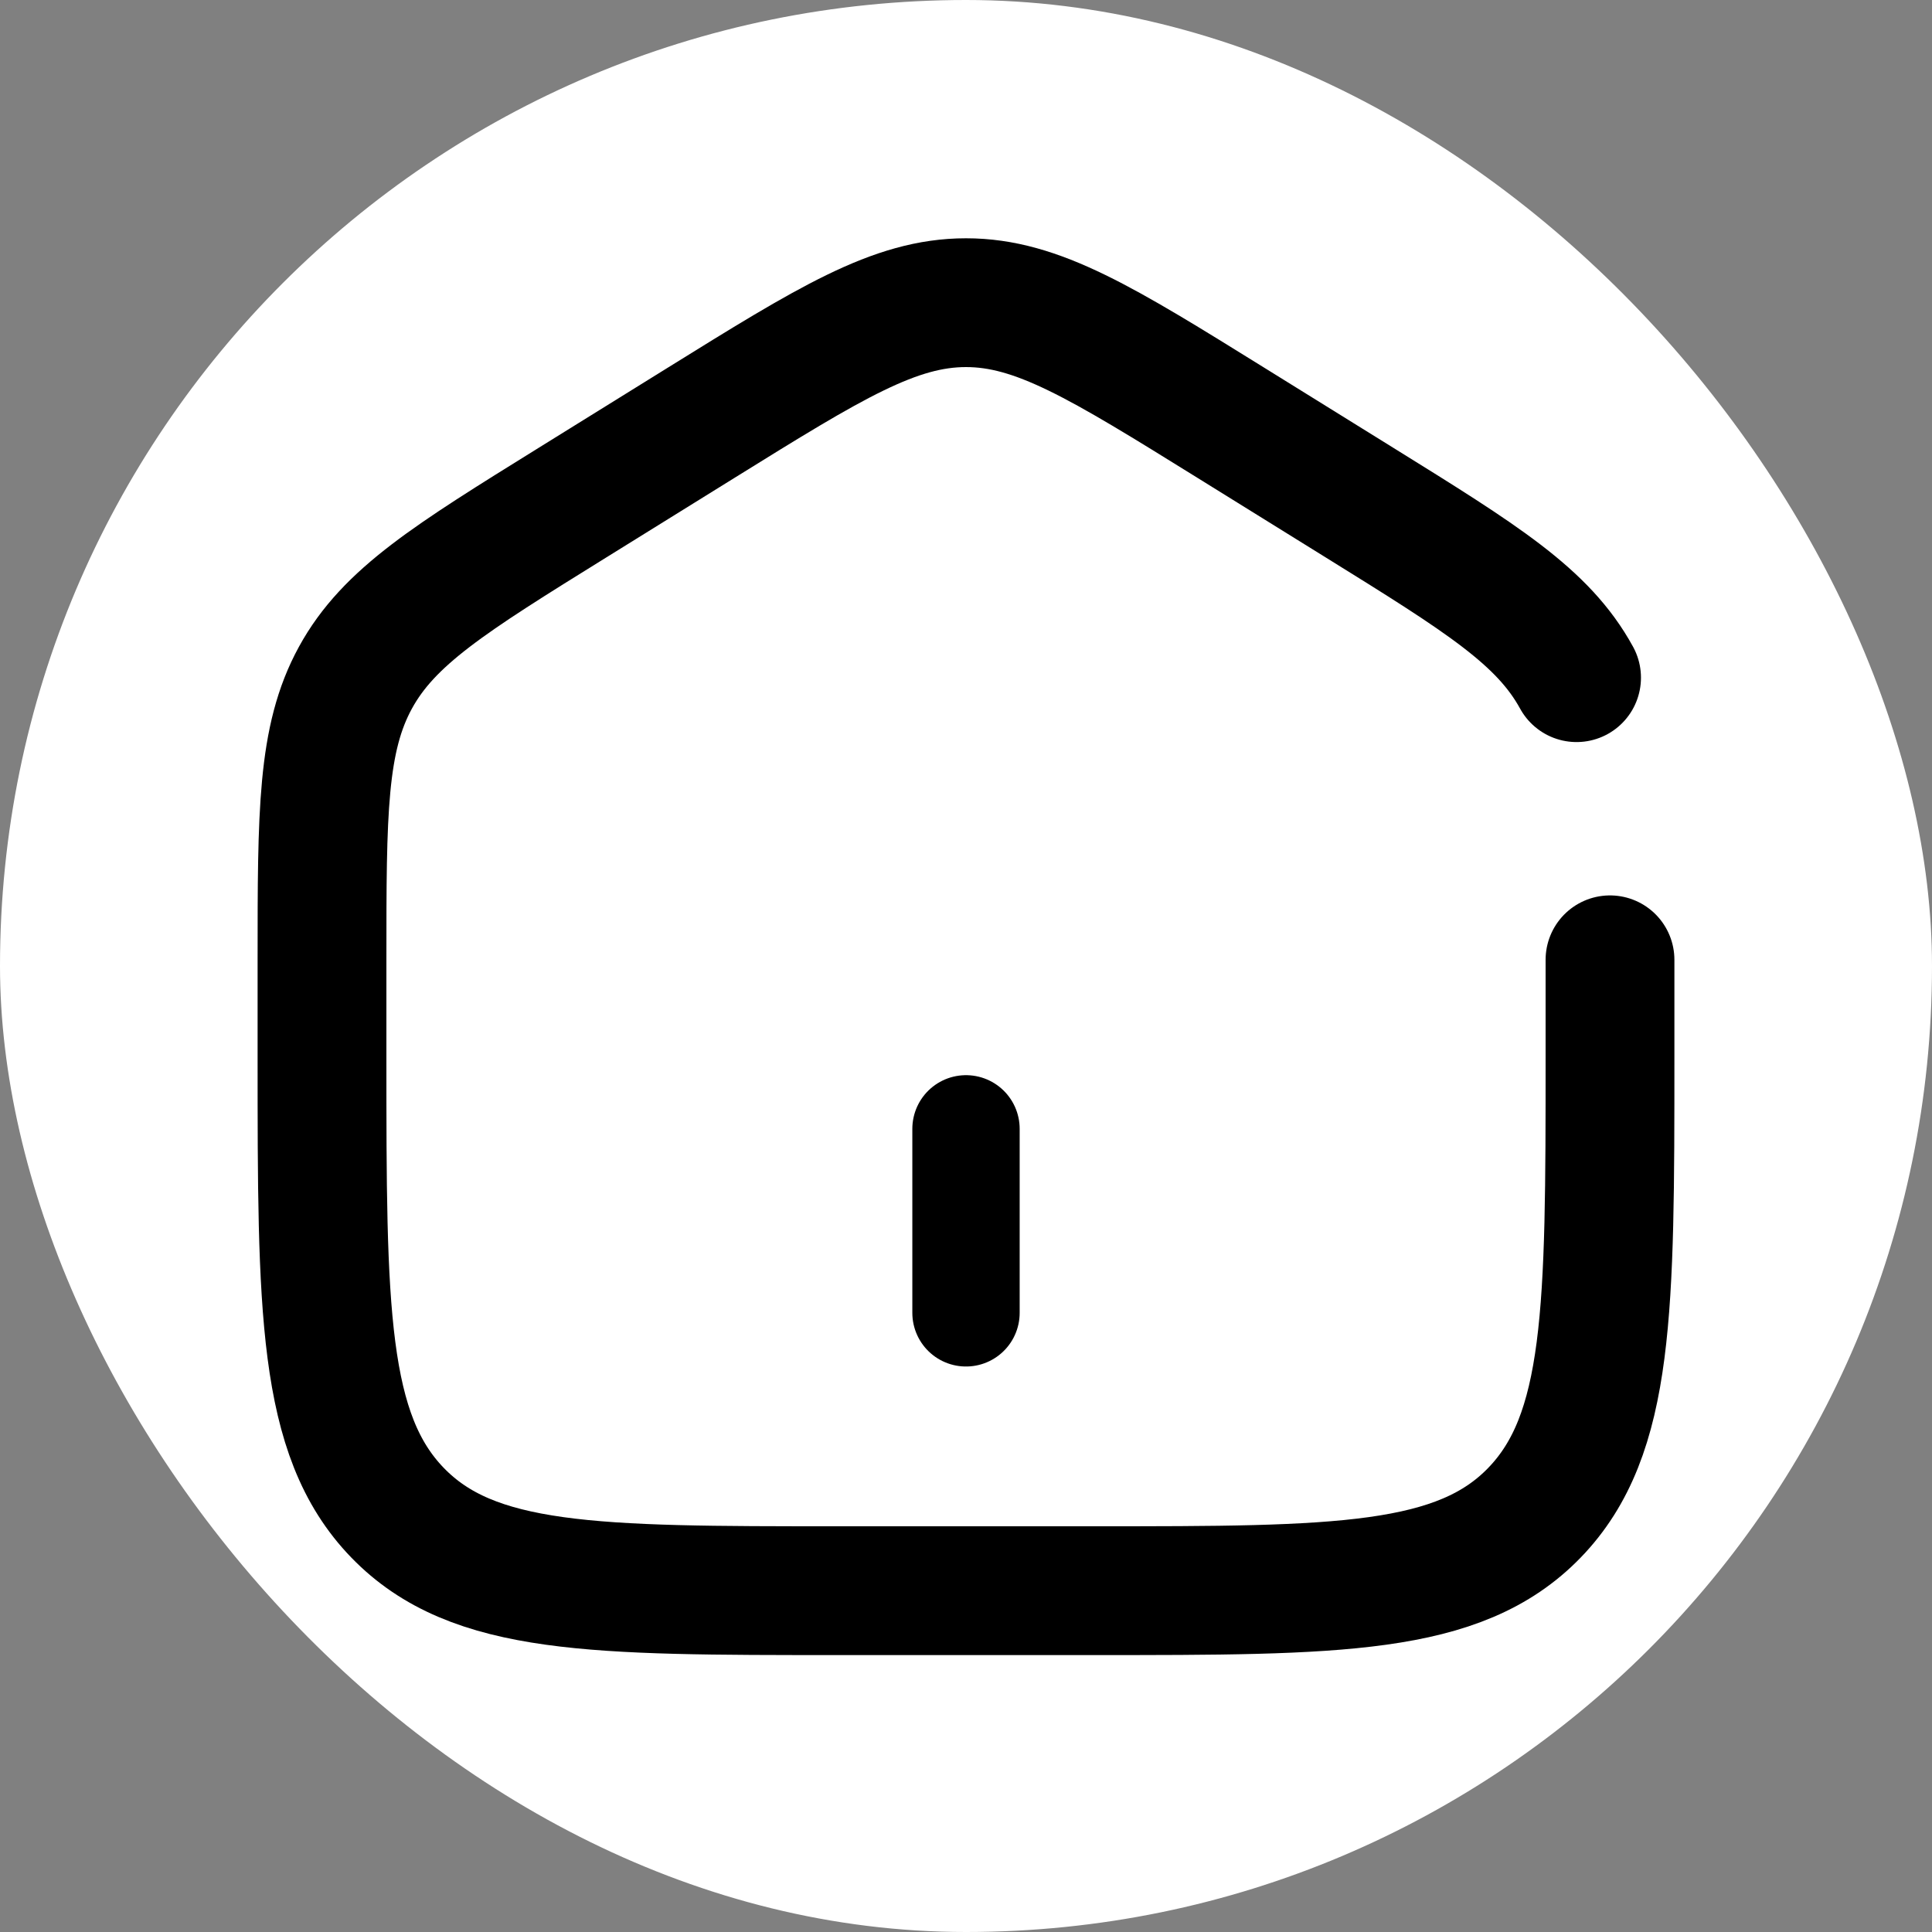
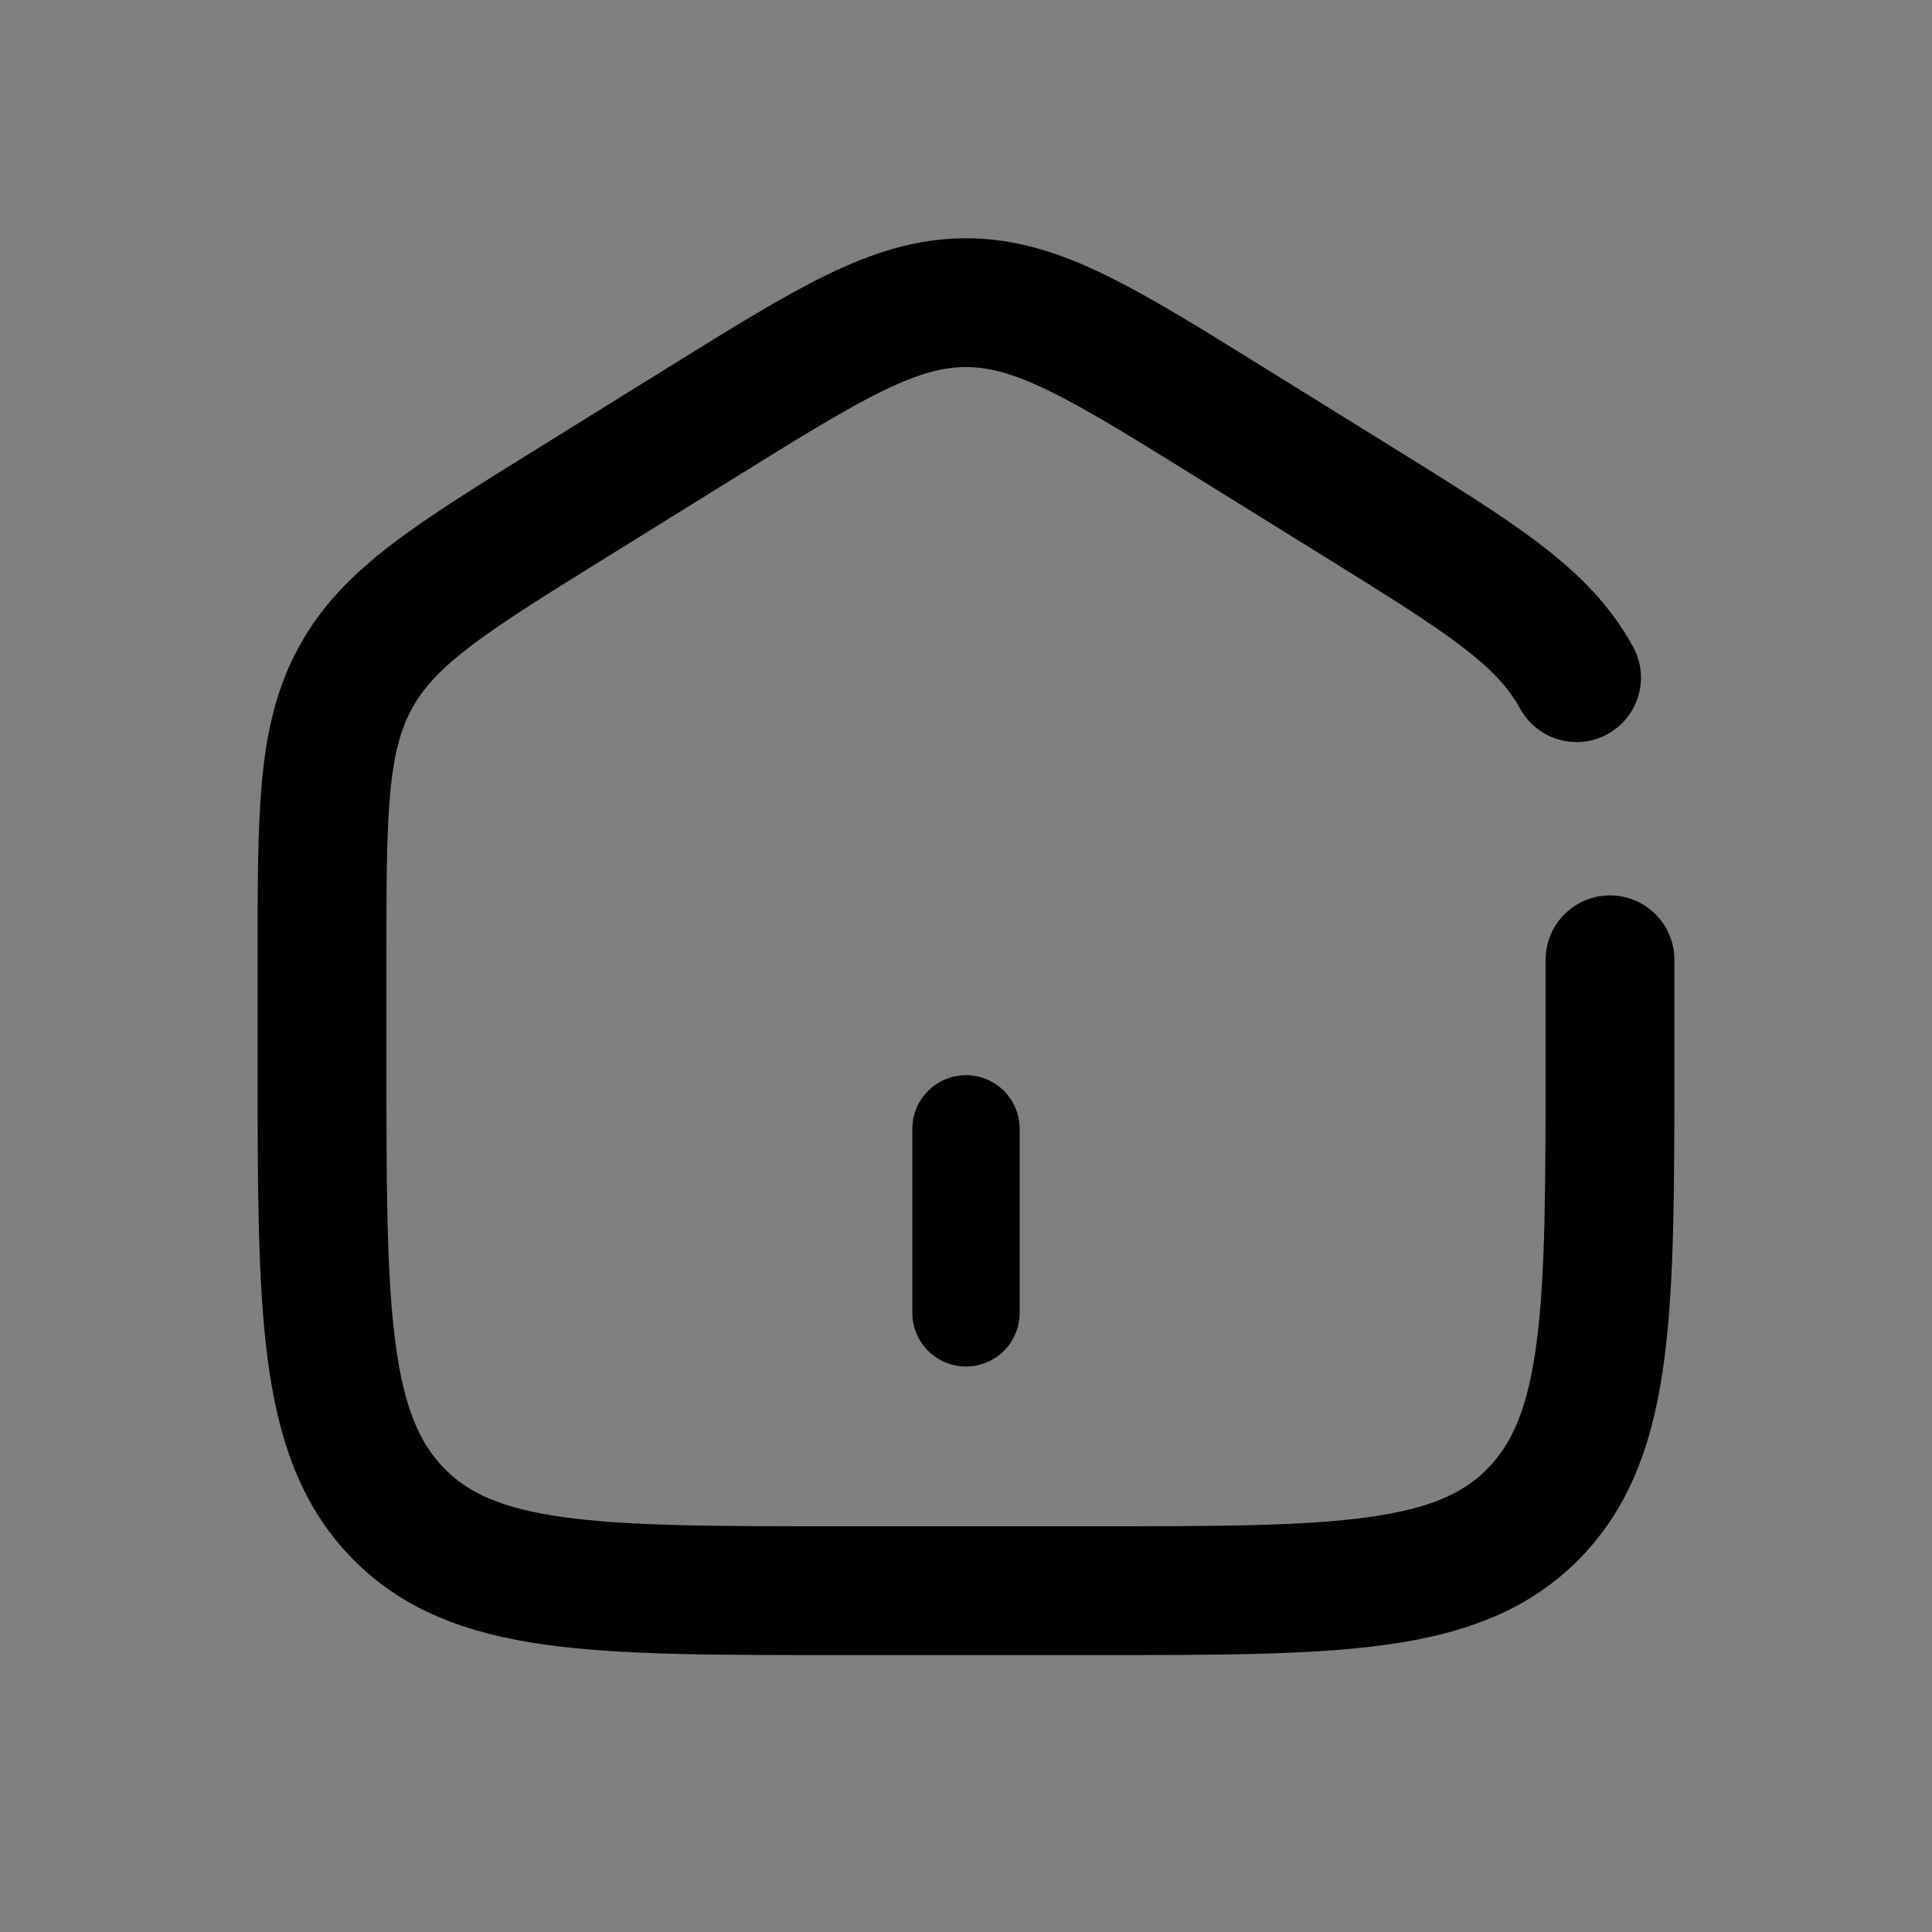
<svg xmlns="http://www.w3.org/2000/svg" width="900" height="900" viewBox="0 0 900 900" fill="none">
  <rect x="0" y="0" width="900" height="900" fill="#808080" stroke="none" />
-   <rect width="900" height="900" rx="450" fill="white" />
  <path d="M450 525.857V611.571" stroke="black" stroke-width="50" stroke-linecap="round" />
  <path d="M750 447.117V492.75C750 609.774 750 668.289 714.852 704.643C679.707 741 623.136 741 510 741H390C276.863 741 220.295 741 185.147 704.643C150 668.289 150 609.774 150 492.75V447.117C150 378.465 150 344.138 165.576 315.682C181.152 287.226 209.608 269.565 266.521 234.244L326.521 197.006C386.682 159.669 416.763 141 450 141C483.237 141 513.318 159.669 573.48 197.006L633.48 234.244C690.393 269.565 718.848 287.226 734.424 315.682" stroke="black" stroke-width="60" stroke-linecap="round" />
</svg>